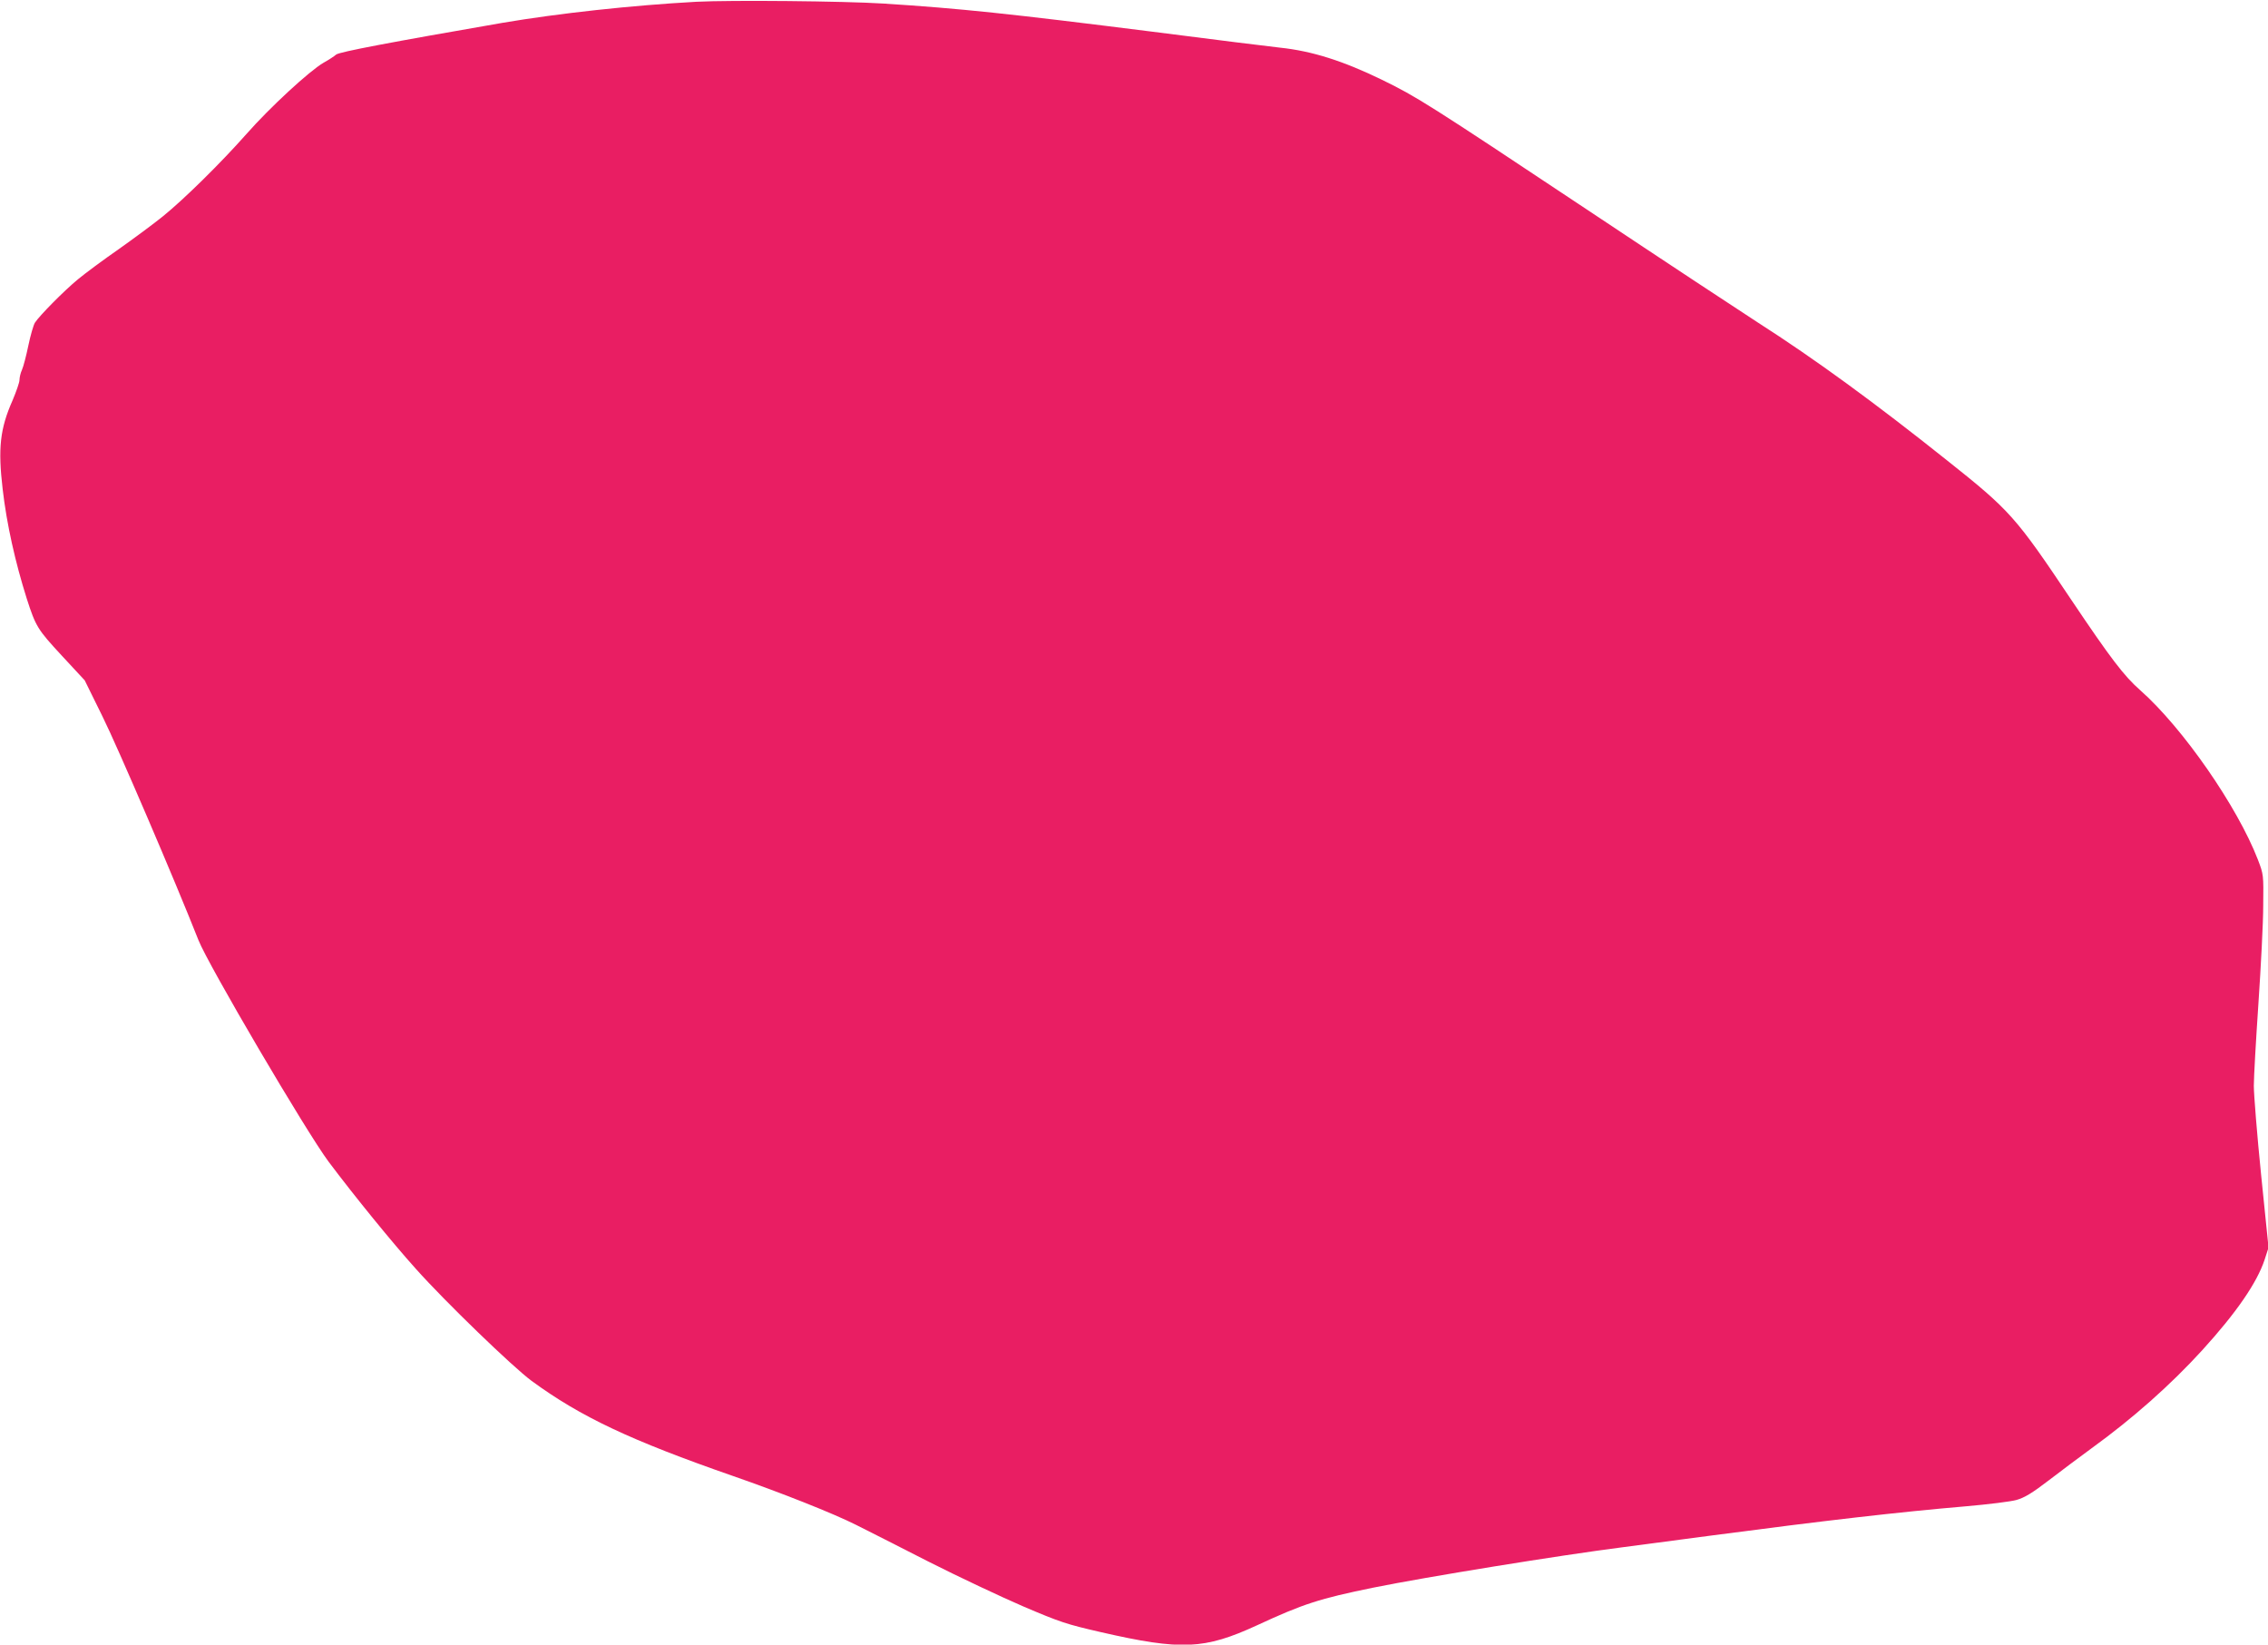
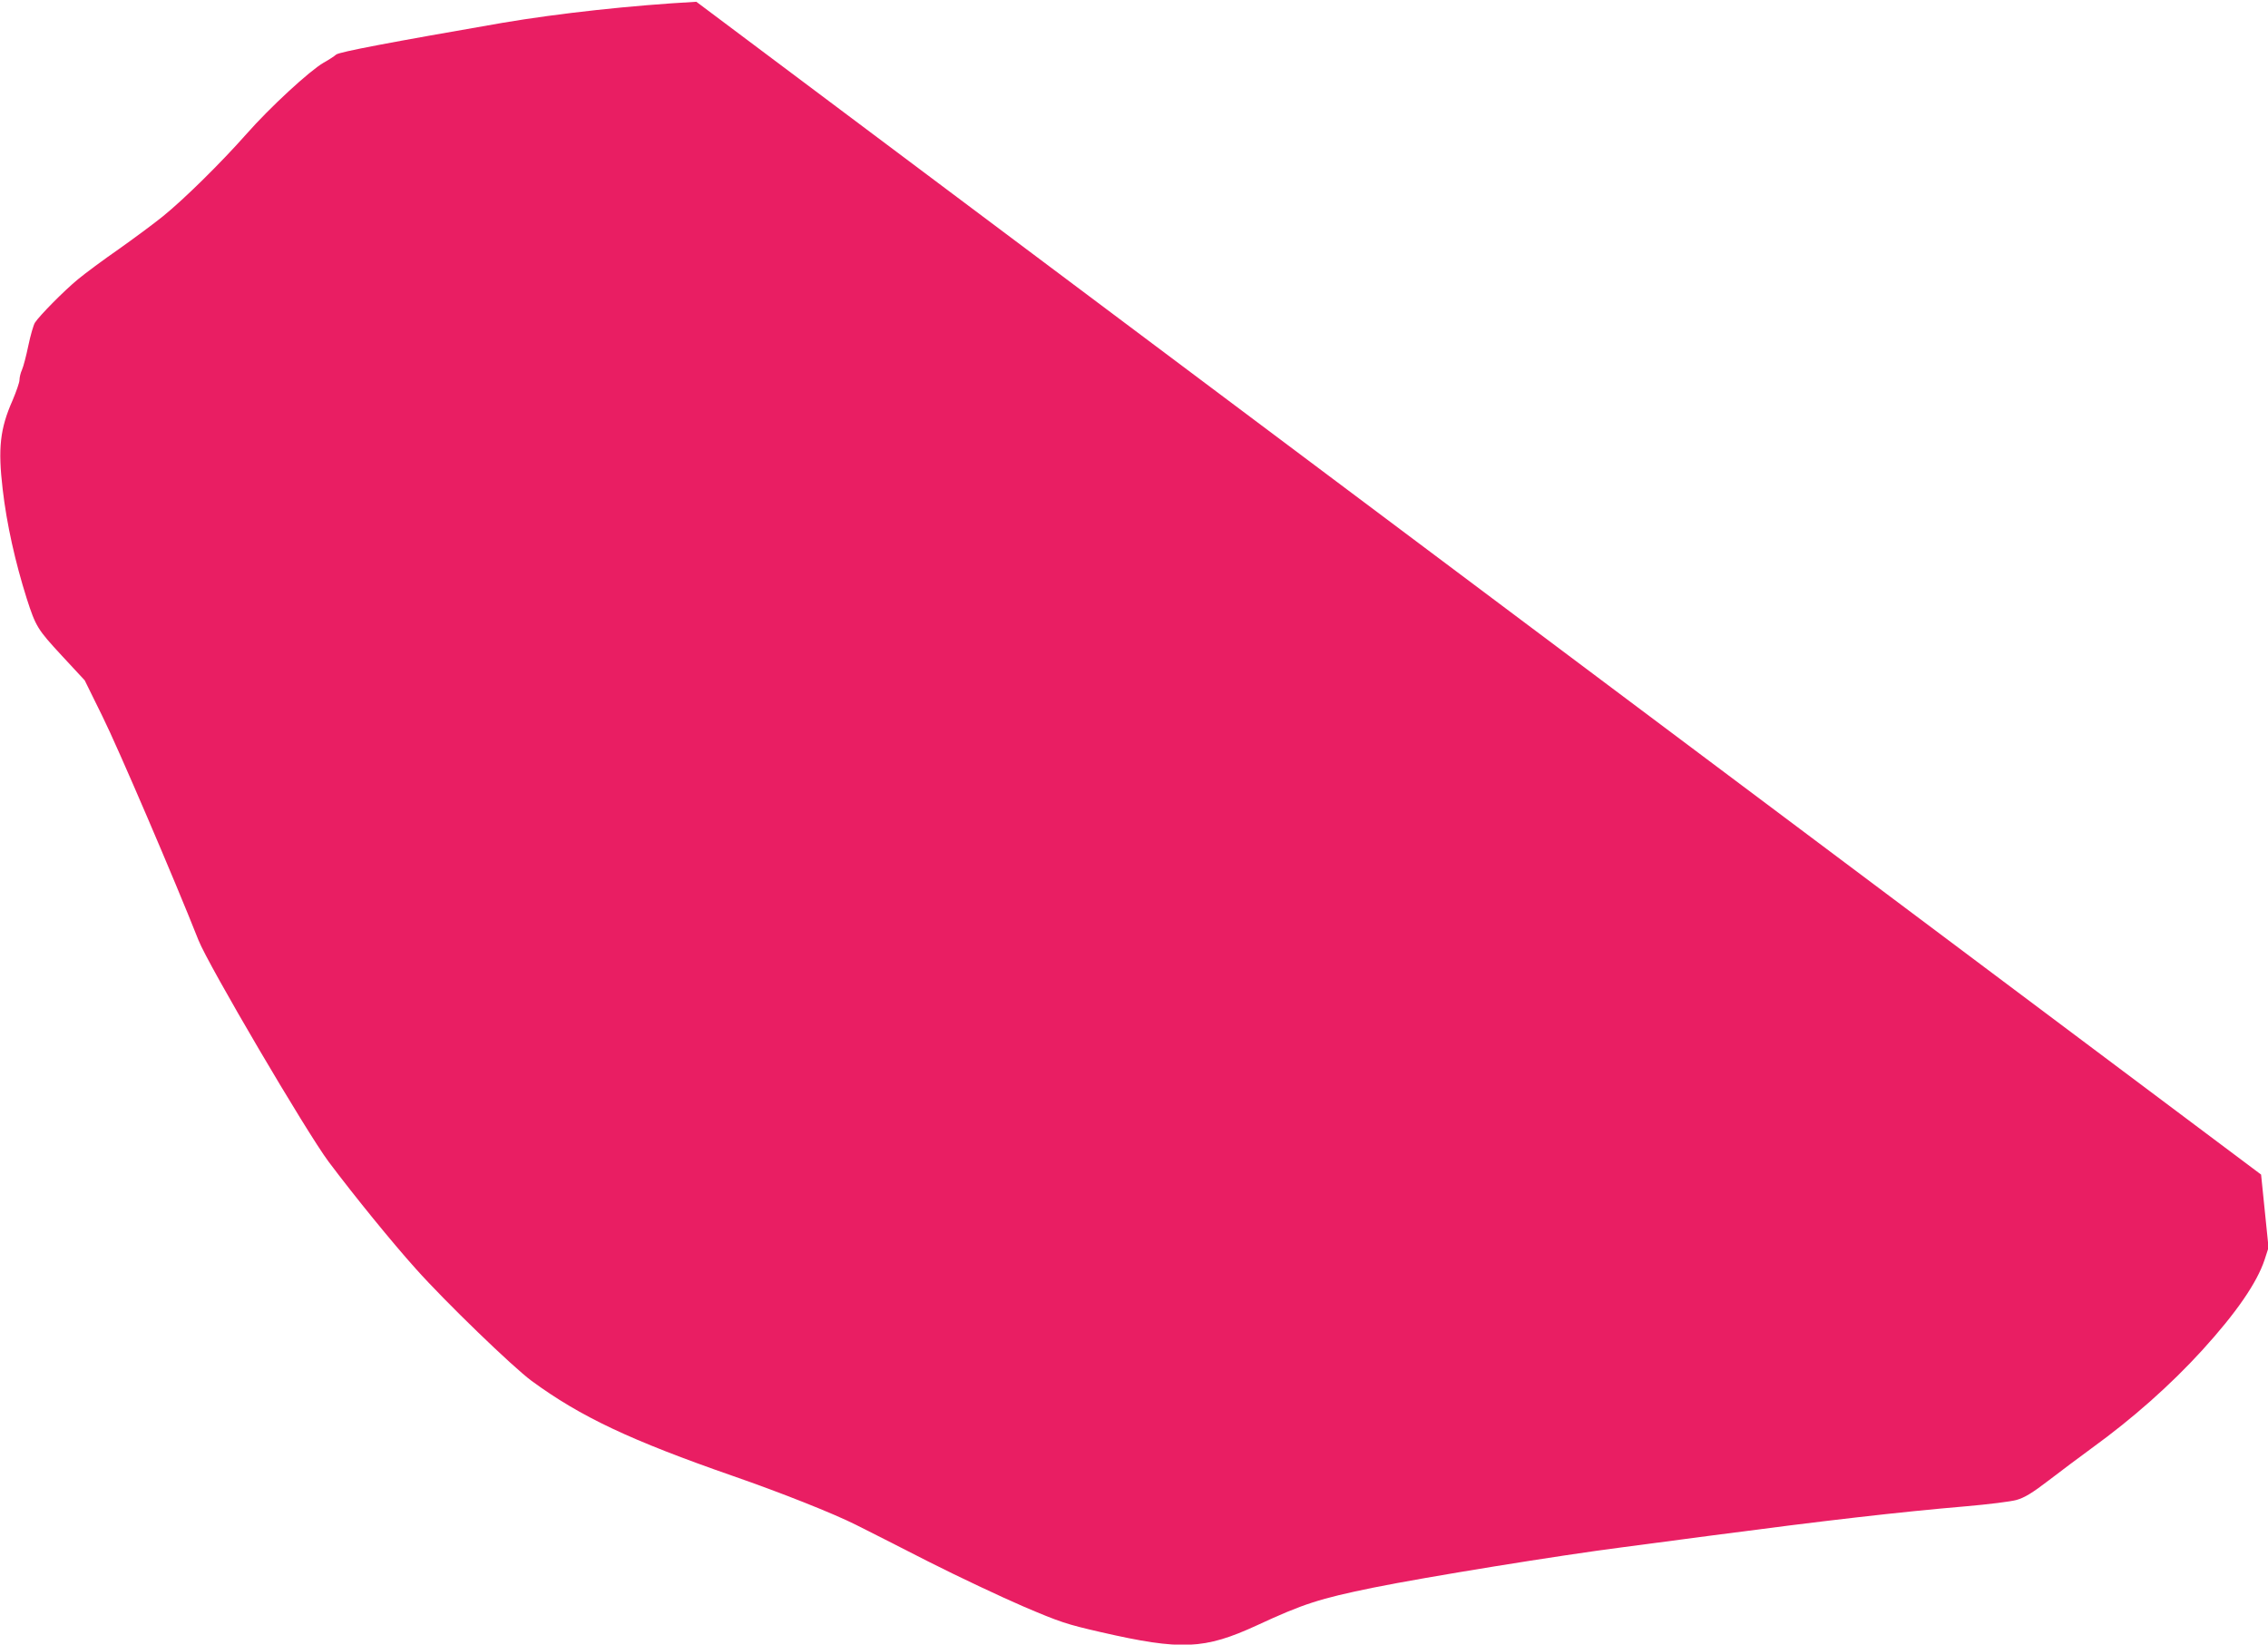
<svg xmlns="http://www.w3.org/2000/svg" version="1.0" width="1280pt" height="928pt" viewBox="0 0 1280 928" preserveAspectRatio="xMidYMid meet">
  <g transform="translate(0,928) scale(0.1,-0.1)" fill="#e91e63" stroke="none">
-     <path d="M3930 9270 c-364 -20 -777 -65 -1095 -119 -623 -108 -921 -164 -938 -179 -10 -9 -42 -30 -71 -46 -78 -45 -302 -251 -434 -401 -148 -167 -353 -369 -473 -466 -52 -42 -164 -125 -249 -185 -85 -59 -189 -136 -230 -170 -79 -65 -217 -205 -243 -245 -8 -13 -25 -71 -37 -129 -12 -58 -28 -119 -36 -137 -8 -17 -14 -43 -14 -57 0 -14 -18 -65 -39 -115 -71 -160 -83 -271 -56 -501 23 -199 71 -412 136 -618 51 -158 61 -174 198 -322 l129 -139 100 -203 c87 -175 409 -926 542 -1263 55 -140 610 -1084 735 -1251 148 -197 359 -456 492 -604 167 -187 546 -553 653 -632 277 -203 559 -336 1140 -538 265 -92 563 -210 690 -274 58 -29 242 -122 410 -208 168 -85 408 -198 533 -252 211 -90 244 -101 440 -146 454 -104 584 -98 880 38 263 122 354 151 657 213 296 60 1054 183 1415 229 94 12 319 42 500 66 637 84 1054 132 1429 164 127 11 256 27 287 36 45 13 87 38 181 110 68 52 177 134 243 182 232 168 445 357 623 552 194 213 310 382 353 512 l22 68 -42 412 c-23 227 -41 453 -41 501 0 49 12 258 26 465 14 208 27 456 27 552 2 175 2 175 -30 259 -116 300 -424 744 -664 956 -91 80 -166 178 -389 510 -314 469 -345 504 -700 786 -406 324 -750 575 -1069 779 -90 58 -527 346 -970 641 -892 593 -955 633 -1152 729 -218 106 -394 162 -574 181 -55 6 -379 46 -720 90 -811 102 -1081 131 -1520 159 -224 14 -857 20 -1055 10z" />
+     <path d="M3930 9270 c-364 -20 -777 -65 -1095 -119 -623 -108 -921 -164 -938 -179 -10 -9 -42 -30 -71 -46 -78 -45 -302 -251 -434 -401 -148 -167 -353 -369 -473 -466 -52 -42 -164 -125 -249 -185 -85 -59 -189 -136 -230 -170 -79 -65 -217 -205 -243 -245 -8 -13 -25 -71 -37 -129 -12 -58 -28 -119 -36 -137 -8 -17 -14 -43 -14 -57 0 -14 -18 -65 -39 -115 -71 -160 -83 -271 -56 -501 23 -199 71 -412 136 -618 51 -158 61 -174 198 -322 l129 -139 100 -203 c87 -175 409 -926 542 -1263 55 -140 610 -1084 735 -1251 148 -197 359 -456 492 -604 167 -187 546 -553 653 -632 277 -203 559 -336 1140 -538 265 -92 563 -210 690 -274 58 -29 242 -122 410 -208 168 -85 408 -198 533 -252 211 -90 244 -101 440 -146 454 -104 584 -98 880 38 263 122 354 151 657 213 296 60 1054 183 1415 229 94 12 319 42 500 66 637 84 1054 132 1429 164 127 11 256 27 287 36 45 13 87 38 181 110 68 52 177 134 243 182 232 168 445 357 623 552 194 213 310 382 353 512 l22 68 -42 412 z" />
  </g>
</svg>